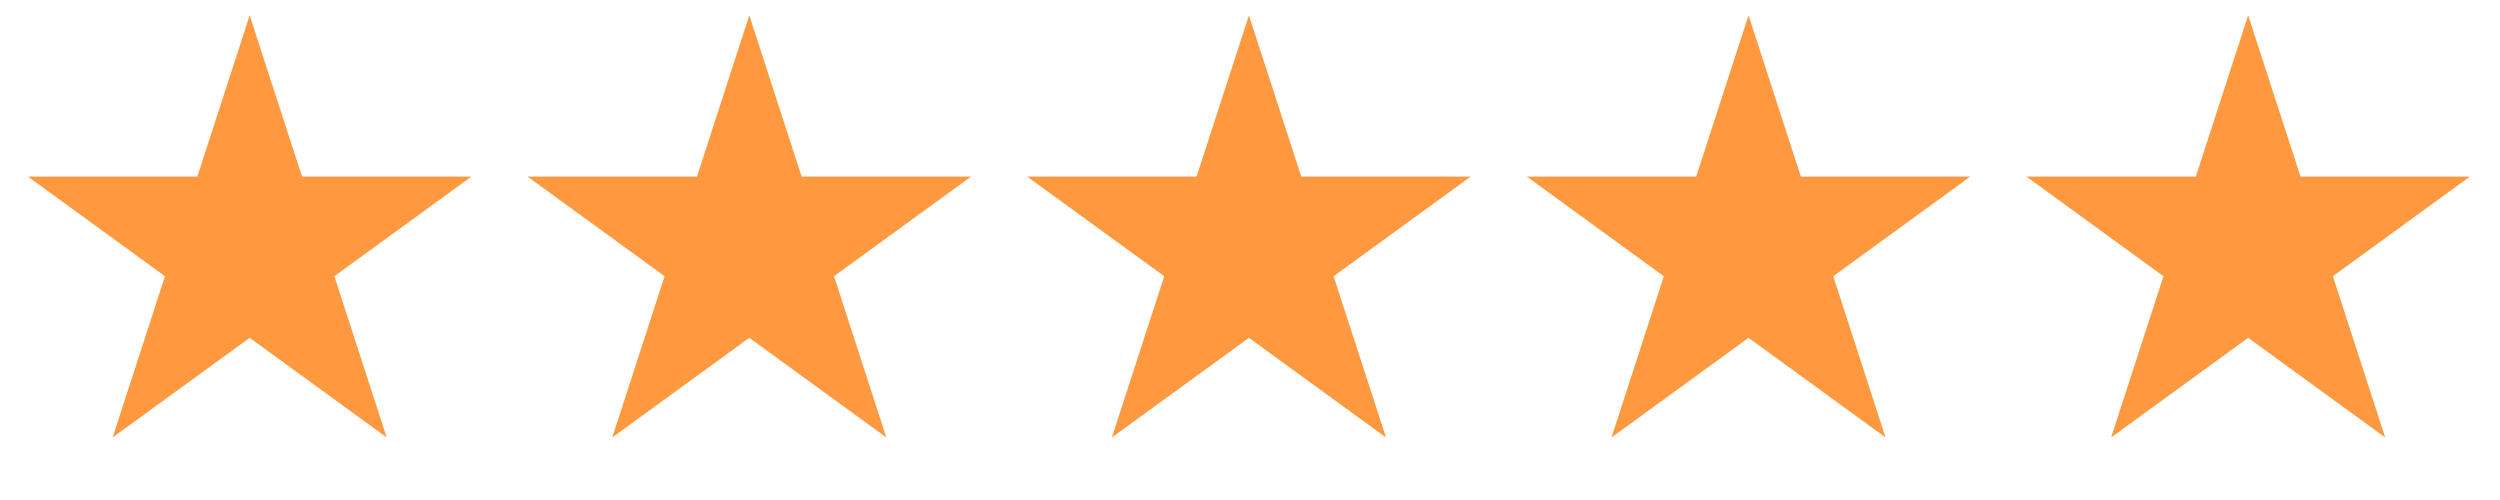
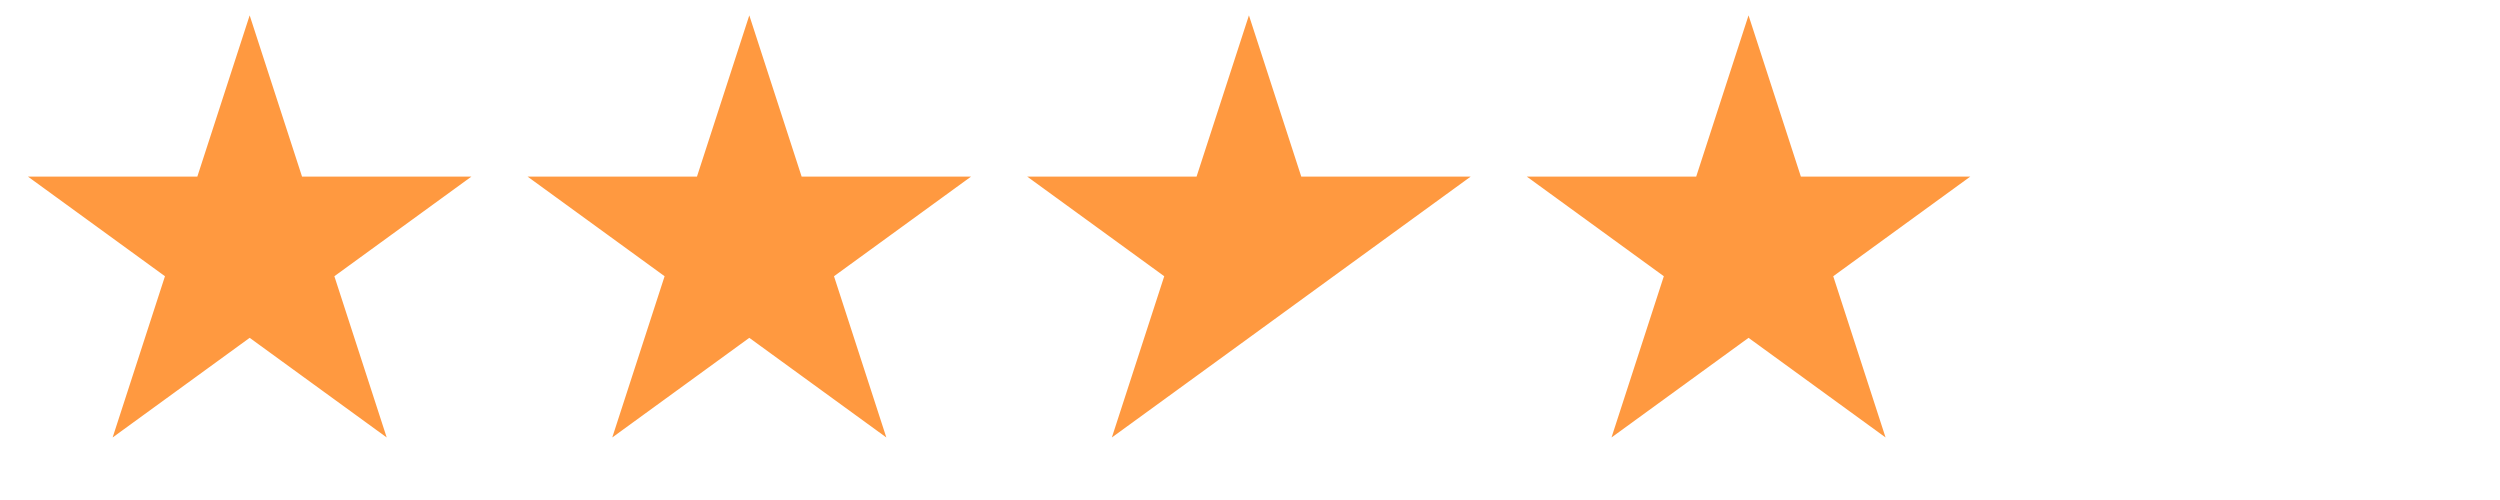
<svg xmlns="http://www.w3.org/2000/svg" width="75" height="15" viewBox="0 0 75 15" fill="none">
  <path d="M7.49 0.461L9.061 5.298H14.142L10.031 8.287L11.601 13.124L7.49 10.135L3.379 13.124L4.949 8.287L0.838 5.298H5.92L7.49 0.461Z" fill="#FF9940" />
  <path d="M22.479 0.461L24.049 5.298H29.131L25.02 8.287L26.59 13.124L22.479 10.135L18.368 13.124L19.938 8.287L15.827 5.298H20.909L22.479 0.461Z" fill="#FF9940" />
-   <path d="M37.468 0.461L39.038 5.298H44.12L40.008 8.287L41.579 13.124L37.468 10.135L33.356 13.124L34.927 8.287L30.816 5.298H35.897L37.468 0.461Z" fill="#FF9940" />
+   <path d="M37.468 0.461L39.038 5.298H44.12L40.008 8.287L37.468 10.135L33.356 13.124L34.927 8.287L30.816 5.298H35.897L37.468 0.461Z" fill="#FF9940" />
  <path d="M52.456 0.461L54.026 5.298H59.108L54.997 8.287L56.567 13.124L52.456 10.135L48.345 13.124L49.915 8.287L45.804 5.298H50.886L52.456 0.461Z" fill="#FF9940" />
-   <path d="M67.445 0.461L69.015 5.298H74.097L69.986 8.287L71.556 13.124L67.445 10.135L63.334 13.124L64.904 8.287L60.793 5.298H65.875L67.445 0.461Z" fill="#FF9940" />
</svg>